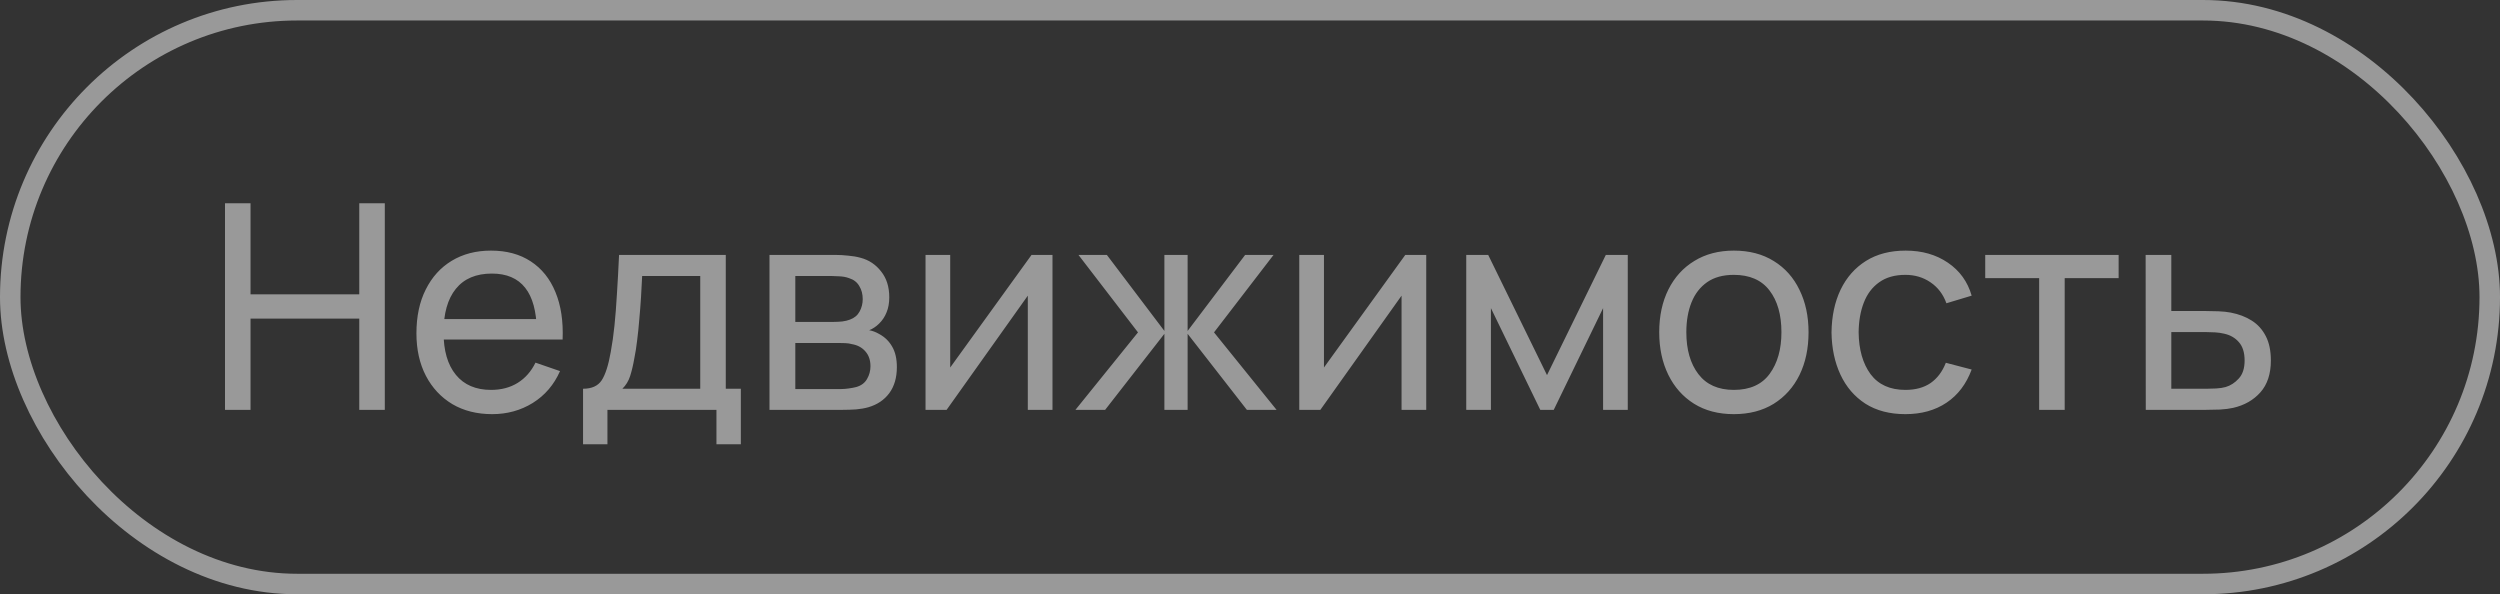
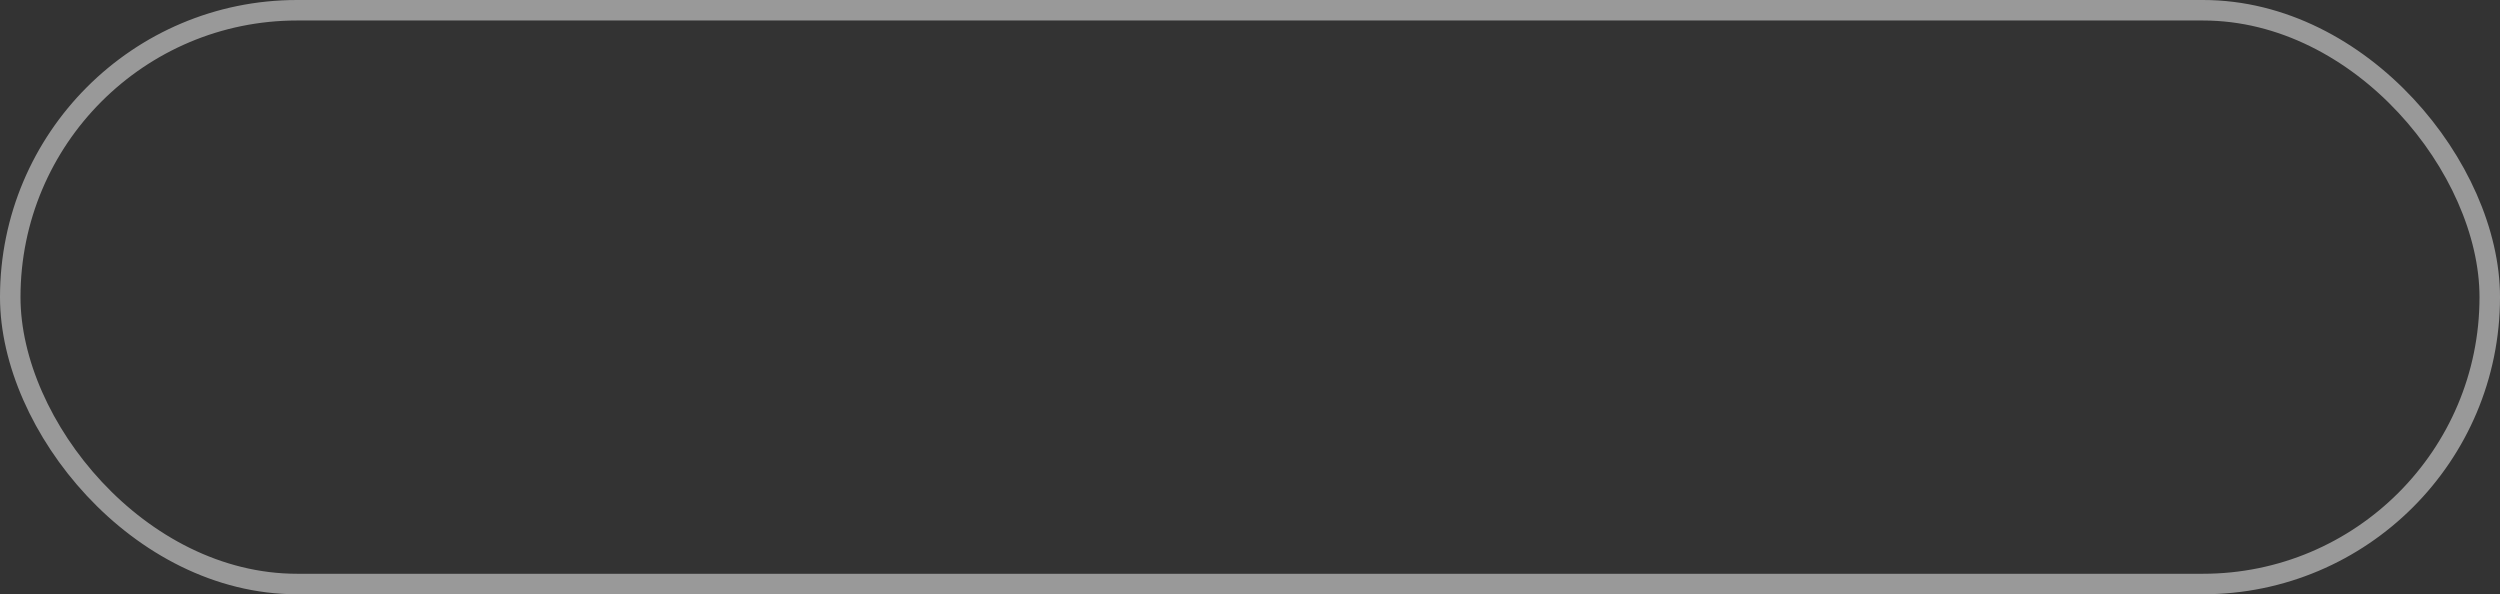
<svg xmlns="http://www.w3.org/2000/svg" width="122" height="29" viewBox="0 0 122 29" fill="none">
  <rect x="0" y="0" width="122" height="29" fill="#333333" stroke="none" />
  <g opacity="0.5">
    <rect x="0.5" y="0.5" width="121" height="28" rx="14" stroke="white" />
-     <path d="M10.98 20V9.92H12.226V14.365H17.532V9.92H18.778V20H17.532V15.548H12.226V20H10.98ZM24.018 20.21C23.276 20.21 22.627 20.047 22.072 19.72C21.521 19.389 21.092 18.929 20.784 18.341C20.476 17.748 20.322 17.058 20.322 16.269C20.322 15.443 20.473 14.729 20.777 14.127C21.08 13.52 21.502 13.054 22.044 12.727C22.59 12.396 23.229 12.23 23.962 12.23C24.722 12.23 25.369 12.405 25.901 12.755C26.437 13.105 26.839 13.604 27.105 14.253C27.375 14.902 27.492 15.674 27.455 16.57H26.195V16.122C26.181 15.193 25.992 14.5 25.628 14.043C25.264 13.581 24.722 13.35 24.004 13.35C23.234 13.35 22.648 13.597 22.247 14.092C21.845 14.587 21.645 15.296 21.645 16.22C21.645 17.111 21.845 17.802 22.247 18.292C22.648 18.782 23.22 19.027 23.962 19.027C24.461 19.027 24.895 18.913 25.264 18.684C25.632 18.455 25.922 18.126 26.132 17.697L27.329 18.11C27.035 18.777 26.591 19.295 25.999 19.664C25.411 20.028 24.75 20.21 24.018 20.21ZM21.225 16.57V15.569H26.811V16.57H21.225ZM28.453 21.68V18.971C28.878 18.971 29.181 18.833 29.363 18.558C29.545 18.278 29.692 17.818 29.804 17.179C29.879 16.778 29.939 16.348 29.986 15.891C30.033 15.434 30.073 14.925 30.105 14.365C30.142 13.8 30.177 13.159 30.21 12.44H35.418V18.971H36.153V21.68H34.963V20H29.643V21.68H28.453ZM30.371 18.971H34.172V13.469H31.337C31.323 13.8 31.305 14.148 31.281 14.512C31.258 14.871 31.23 15.231 31.197 15.59C31.169 15.949 31.134 16.29 31.092 16.612C31.055 16.929 31.011 17.214 30.959 17.466C30.898 17.816 30.828 18.112 30.749 18.355C30.67 18.598 30.544 18.803 30.371 18.971ZM37.551 20V12.44H40.771C40.962 12.44 41.168 12.452 41.387 12.475C41.611 12.494 41.814 12.529 41.996 12.58C42.402 12.687 42.736 12.909 42.997 13.245C43.263 13.576 43.396 13.996 43.396 14.505C43.396 14.79 43.352 15.037 43.263 15.247C43.179 15.457 43.058 15.639 42.899 15.793C42.829 15.863 42.752 15.926 42.668 15.982C42.584 16.038 42.5 16.082 42.416 16.115C42.58 16.143 42.745 16.206 42.913 16.304C43.179 16.449 43.387 16.652 43.536 16.913C43.69 17.174 43.767 17.508 43.767 17.914C43.767 18.427 43.644 18.852 43.396 19.188C43.149 19.519 42.808 19.748 42.374 19.874C42.192 19.925 41.992 19.96 41.772 19.979C41.553 19.993 41.34 20 41.135 20H37.551ZM38.811 18.985H41.065C41.163 18.985 41.28 18.976 41.415 18.957C41.555 18.938 41.679 18.915 41.786 18.887C42.029 18.817 42.204 18.686 42.311 18.495C42.423 18.304 42.479 18.096 42.479 17.872C42.479 17.573 42.395 17.331 42.227 17.144C42.064 16.957 41.847 16.841 41.576 16.794C41.478 16.766 41.371 16.75 41.254 16.745C41.142 16.74 41.042 16.738 40.953 16.738H38.811V18.985ZM38.811 15.709H40.687C40.818 15.709 40.956 15.702 41.1 15.688C41.245 15.669 41.371 15.639 41.478 15.597C41.693 15.518 41.849 15.387 41.947 15.205C42.05 15.018 42.101 14.815 42.101 14.596C42.101 14.353 42.045 14.141 41.933 13.959C41.826 13.772 41.66 13.644 41.436 13.574C41.287 13.518 41.119 13.488 40.932 13.483C40.75 13.474 40.633 13.469 40.582 13.469H38.811V15.709ZM51.361 12.44V20H50.157V14.428L46.195 20H45.166V12.44H46.37V17.935L50.339 12.44H51.361ZM52.482 20L55.534 16.22L52.629 12.44H54.015L56.822 16.15V12.44H57.956V16.15L60.763 12.44H62.149L59.244 16.22L62.296 20H60.847L57.956 16.29V20H56.822V16.29L53.931 20H52.482ZM69.6 12.44V20H68.396V14.428L64.434 20H63.405V12.44H64.609V17.935L68.578 12.44H69.6ZM71.553 20V12.44H72.624L75.494 18.306L78.364 12.44H79.435V20H78.231V15.037L75.823 20H75.165L72.757 15.037V20H71.553ZM84.61 20.21C83.859 20.21 83.21 20.04 82.664 19.699C82.123 19.358 81.705 18.887 81.411 18.285C81.117 17.683 80.97 16.992 80.97 16.213C80.97 15.42 81.12 14.724 81.418 14.127C81.717 13.53 82.139 13.065 82.685 12.734C83.231 12.398 83.873 12.23 84.61 12.23C85.366 12.23 86.017 12.4 86.563 12.741C87.109 13.077 87.527 13.546 87.816 14.148C88.11 14.745 88.257 15.434 88.257 16.213C88.257 17.002 88.11 17.697 87.816 18.299C87.522 18.896 87.102 19.365 86.556 19.706C86.01 20.042 85.362 20.21 84.61 20.21ZM84.61 19.027C85.394 19.027 85.978 18.766 86.36 18.243C86.743 17.72 86.934 17.044 86.934 16.213C86.934 15.359 86.74 14.68 86.353 14.176C85.966 13.667 85.385 13.413 84.61 13.413C84.083 13.413 83.649 13.532 83.308 13.77C82.968 14.008 82.713 14.337 82.545 14.757C82.377 15.177 82.293 15.662 82.293 16.213C82.293 17.062 82.489 17.744 82.881 18.257C83.273 18.77 83.85 19.027 84.61 19.027ZM92.983 20.21C92.218 20.21 91.567 20.04 91.03 19.699C90.498 19.354 90.092 18.88 89.812 18.278C89.532 17.676 89.388 16.99 89.378 16.22C89.388 15.431 89.535 14.738 89.819 14.141C90.109 13.539 90.522 13.07 91.058 12.734C91.595 12.398 92.241 12.23 92.997 12.23C93.795 12.23 94.481 12.426 95.055 12.818C95.634 13.21 96.021 13.747 96.217 14.428L94.985 14.799C94.827 14.36 94.568 14.02 94.208 13.777C93.854 13.534 93.445 13.413 92.983 13.413C92.465 13.413 92.038 13.534 91.702 13.777C91.366 14.015 91.117 14.346 90.953 14.771C90.79 15.191 90.706 15.674 90.701 16.22C90.711 17.06 90.904 17.739 91.282 18.257C91.665 18.77 92.232 19.027 92.983 19.027C93.478 19.027 93.889 18.915 94.215 18.691C94.542 18.462 94.789 18.133 94.957 17.704L96.217 18.033C95.956 18.738 95.548 19.277 94.992 19.65C94.437 20.023 93.767 20.21 92.983 20.21ZM99.511 20V13.574H96.879V12.44H103.389V13.574H100.757V20H99.511ZM104.714 20L104.707 12.44H105.96V15.177H107.591C107.811 15.177 108.035 15.182 108.263 15.191C108.492 15.2 108.69 15.221 108.858 15.254C109.25 15.329 109.593 15.459 109.887 15.646C110.181 15.833 110.41 16.087 110.573 16.409C110.737 16.726 110.818 17.121 110.818 17.592C110.818 18.245 110.648 18.763 110.307 19.146C109.971 19.524 109.53 19.776 108.984 19.902C108.798 19.944 108.583 19.972 108.34 19.986C108.102 19.995 107.876 20 107.661 20H104.714ZM105.96 18.971H107.682C107.822 18.971 107.979 18.966 108.151 18.957C108.324 18.948 108.478 18.924 108.613 18.887C108.851 18.817 109.064 18.679 109.25 18.474C109.442 18.269 109.537 17.975 109.537 17.592C109.537 17.205 109.444 16.906 109.257 16.696C109.075 16.486 108.835 16.348 108.536 16.283C108.401 16.25 108.259 16.229 108.109 16.22C107.96 16.211 107.818 16.206 107.682 16.206H105.96V18.971Z" fill="white" />
  </g>
</svg>